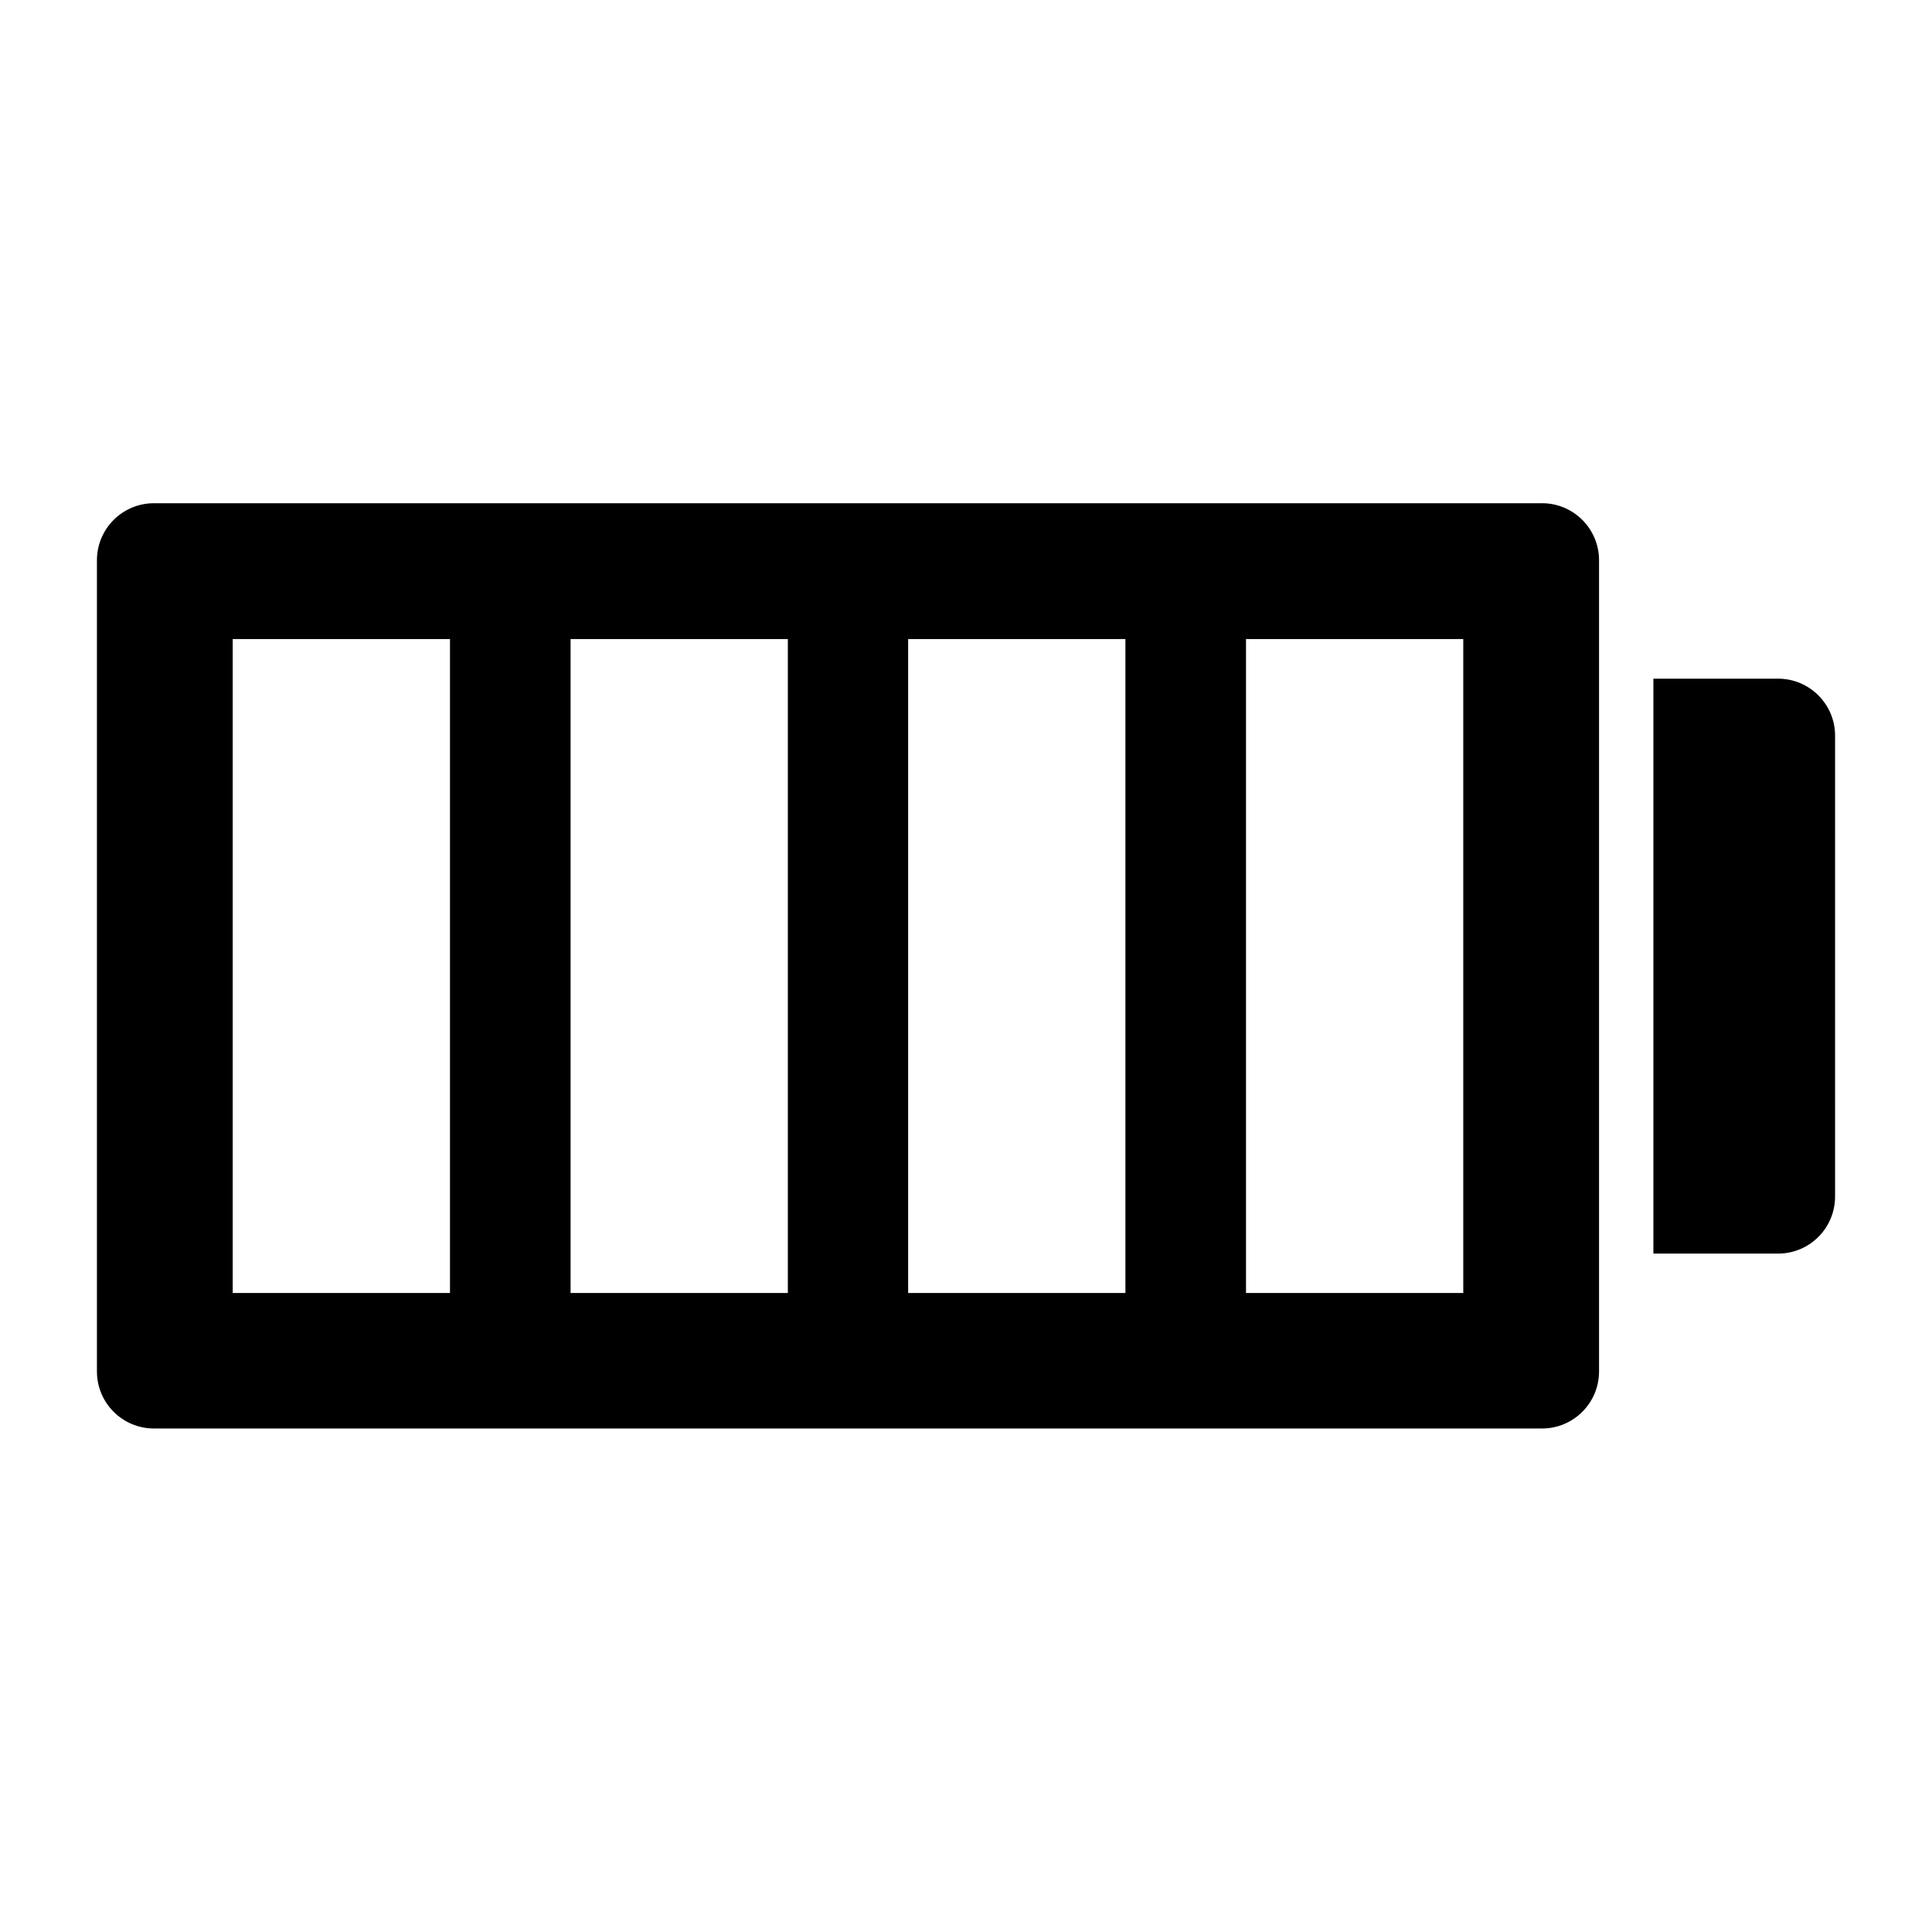
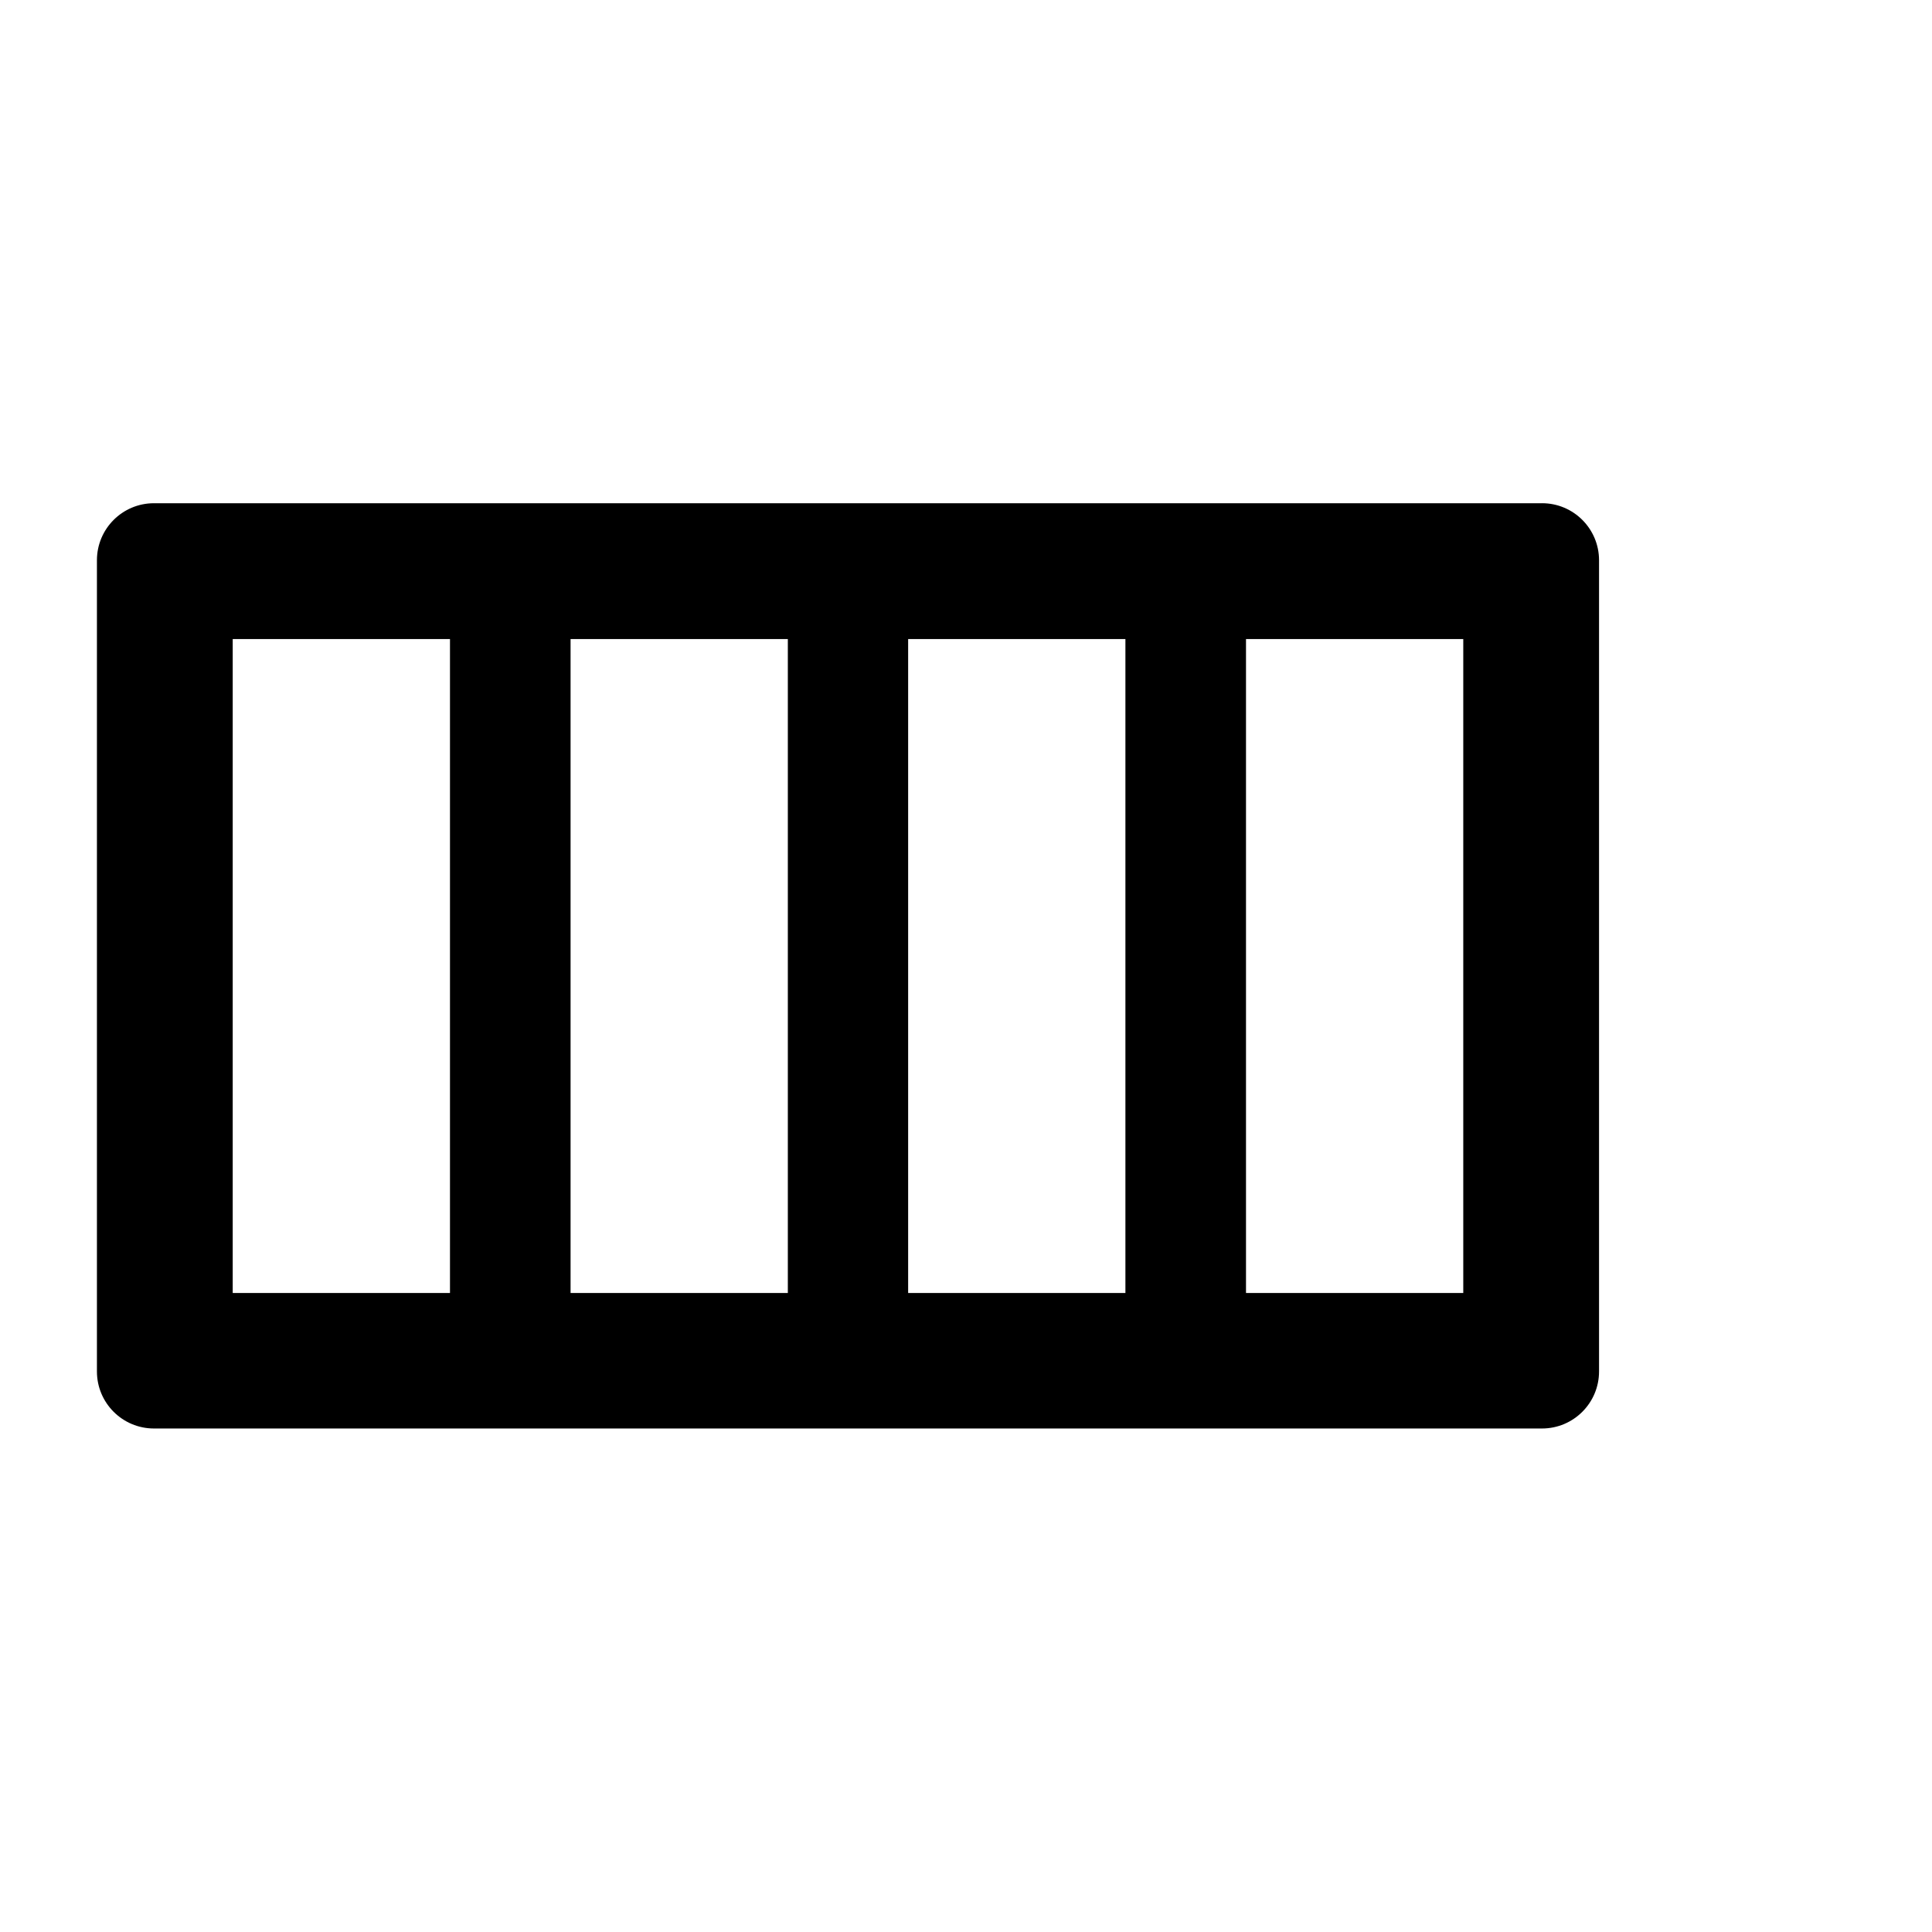
<svg xmlns="http://www.w3.org/2000/svg" fill="#000000" width="800px" height="800px" version="1.1" viewBox="144 144 512 512">
  <g>
    <path d="m552.65 277.36h-367.85c-8.348 0-15.113 6.766-15.113 15.113v214.98c0 8.348 6.766 15.113 15.113 15.113h367.85c8.348 0 15.113-6.766 15.113-15.113v-214.98c0-8.352-6.766-15.117-15.113-15.117zm-289.4 209.3h-57.578v-173.31h57.578zm89.535 0h-57.578v-173.31h57.578zm89.461 0h-57.578v-173.31h57.578zm89.535 0h-57.578v-173.31h57.578z" />
-     <path d="m615.2 323.85h-33.035v152.37h33.035c8.348 0 15.113-6.766 15.113-15.113l0.004-122.14c0-8.348-6.766-15.113-15.117-15.113z" />
  </g>
</svg>